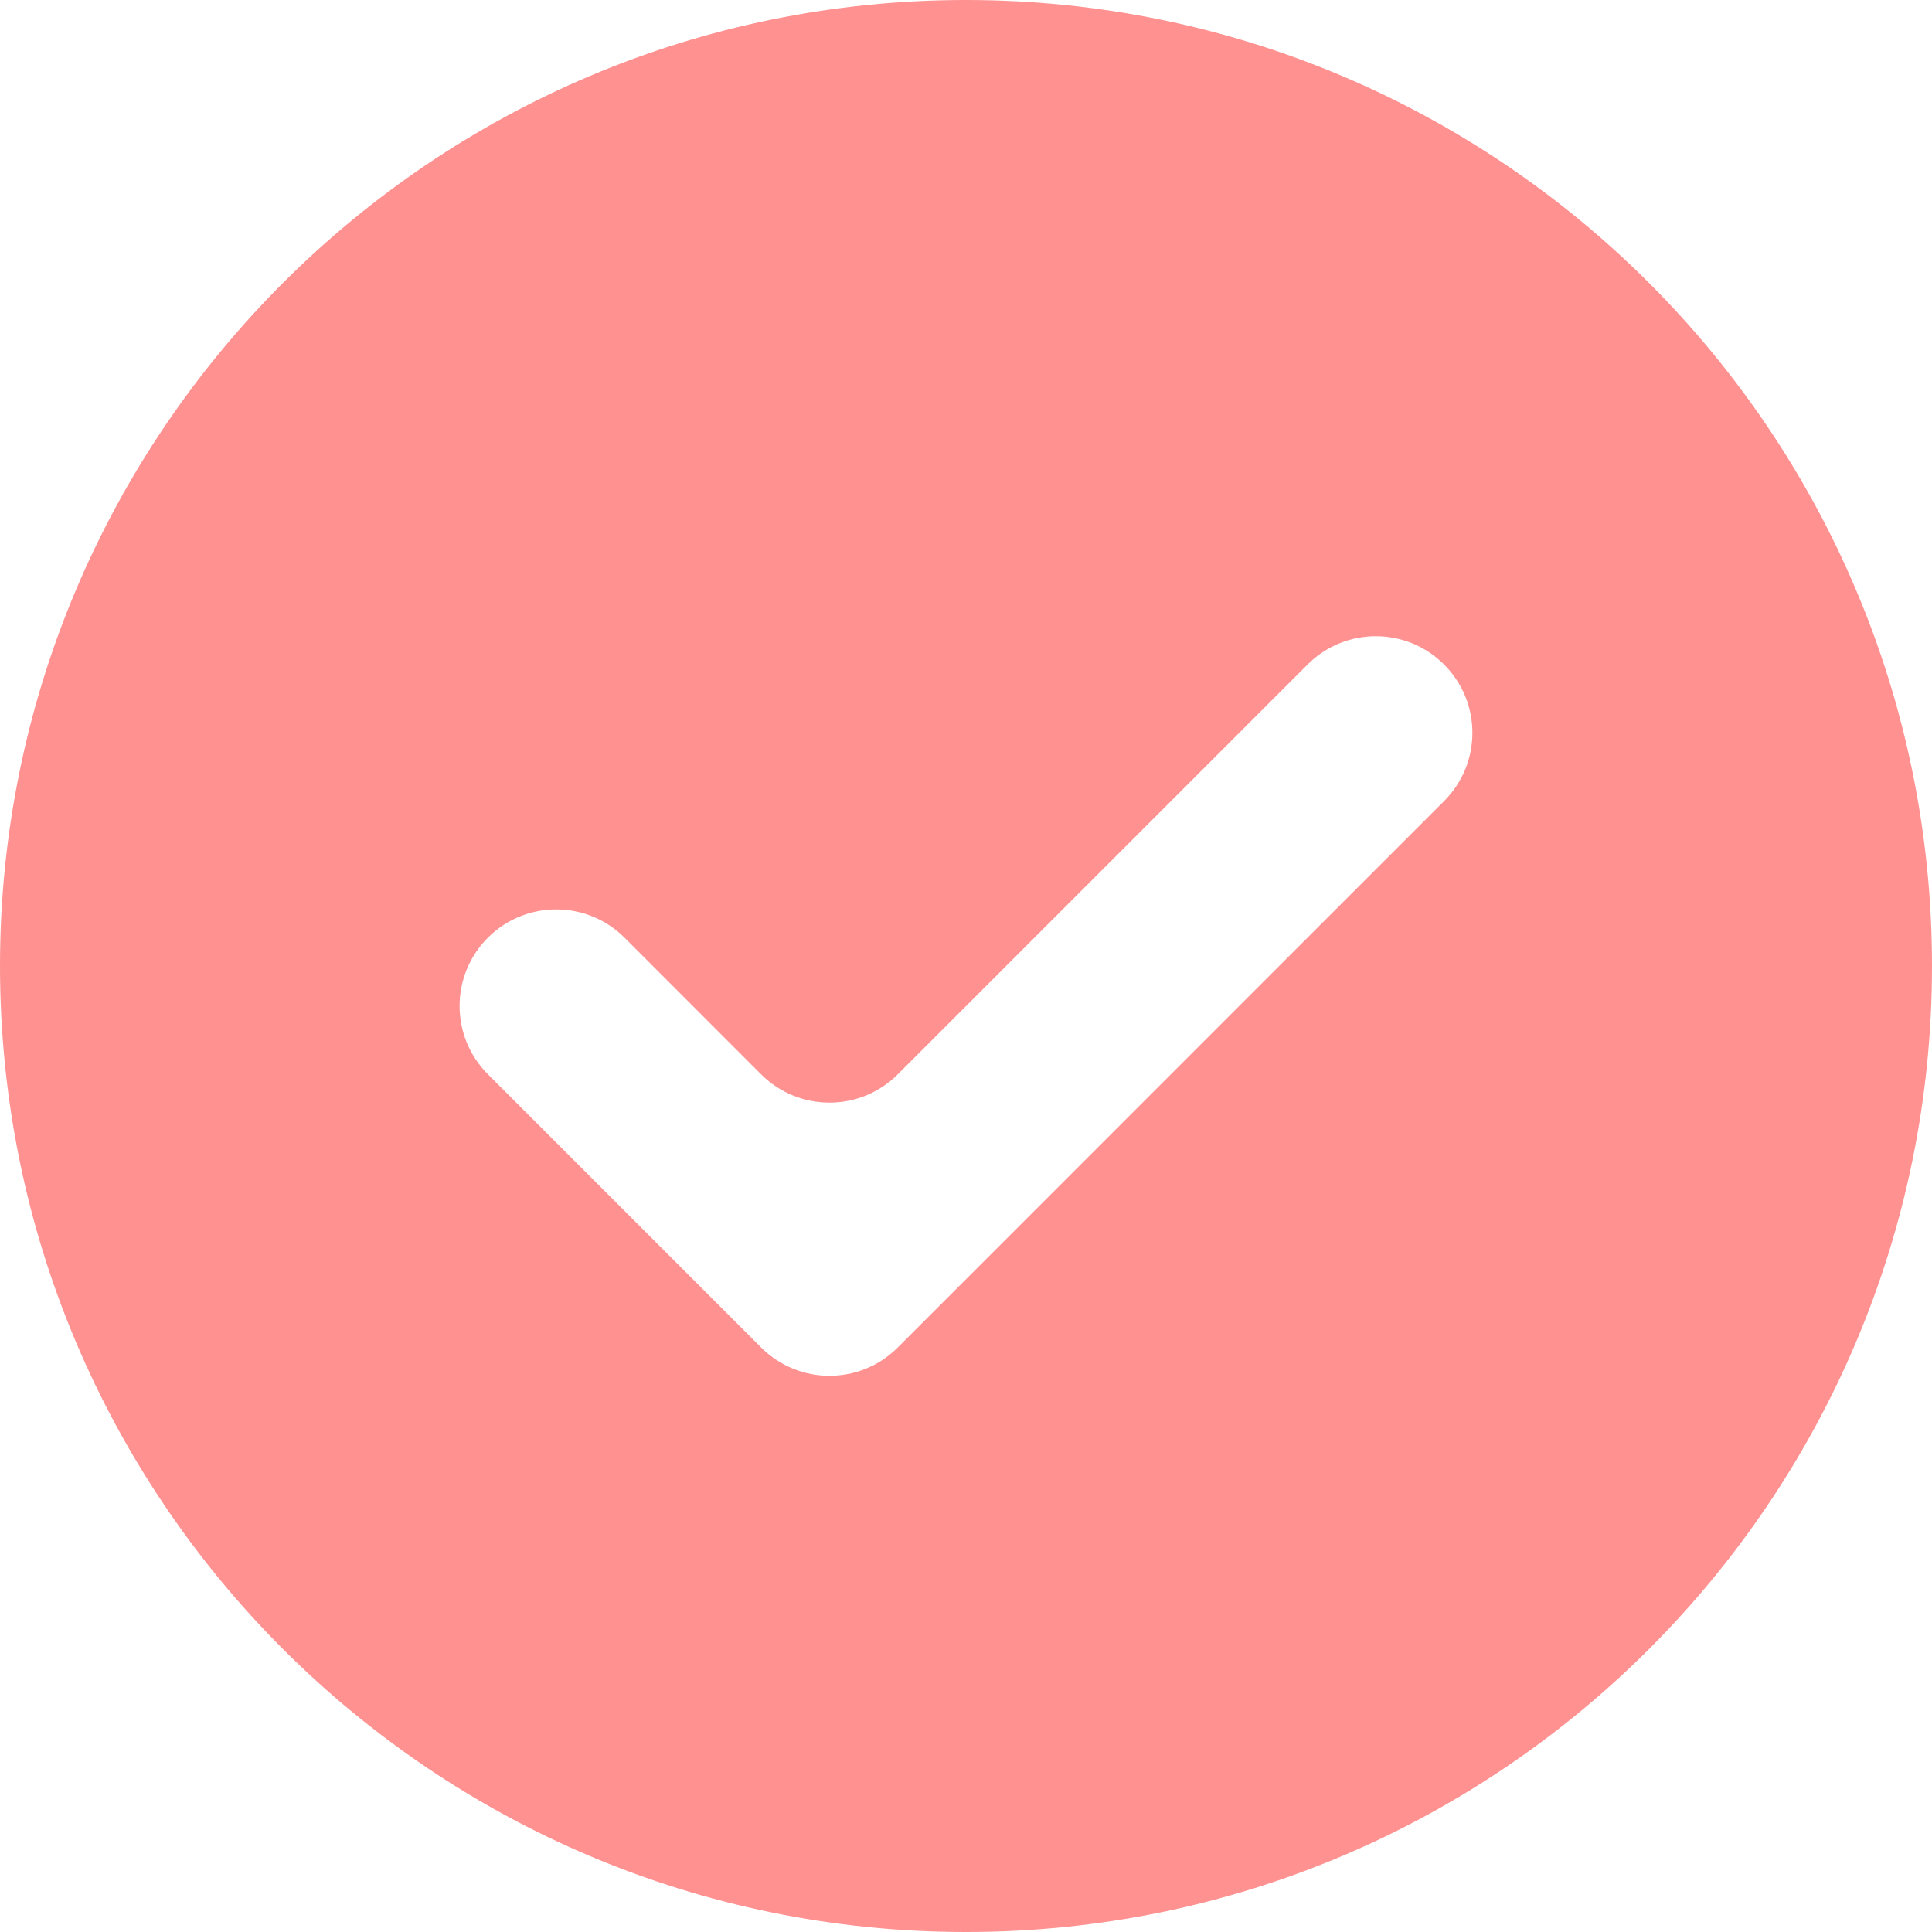
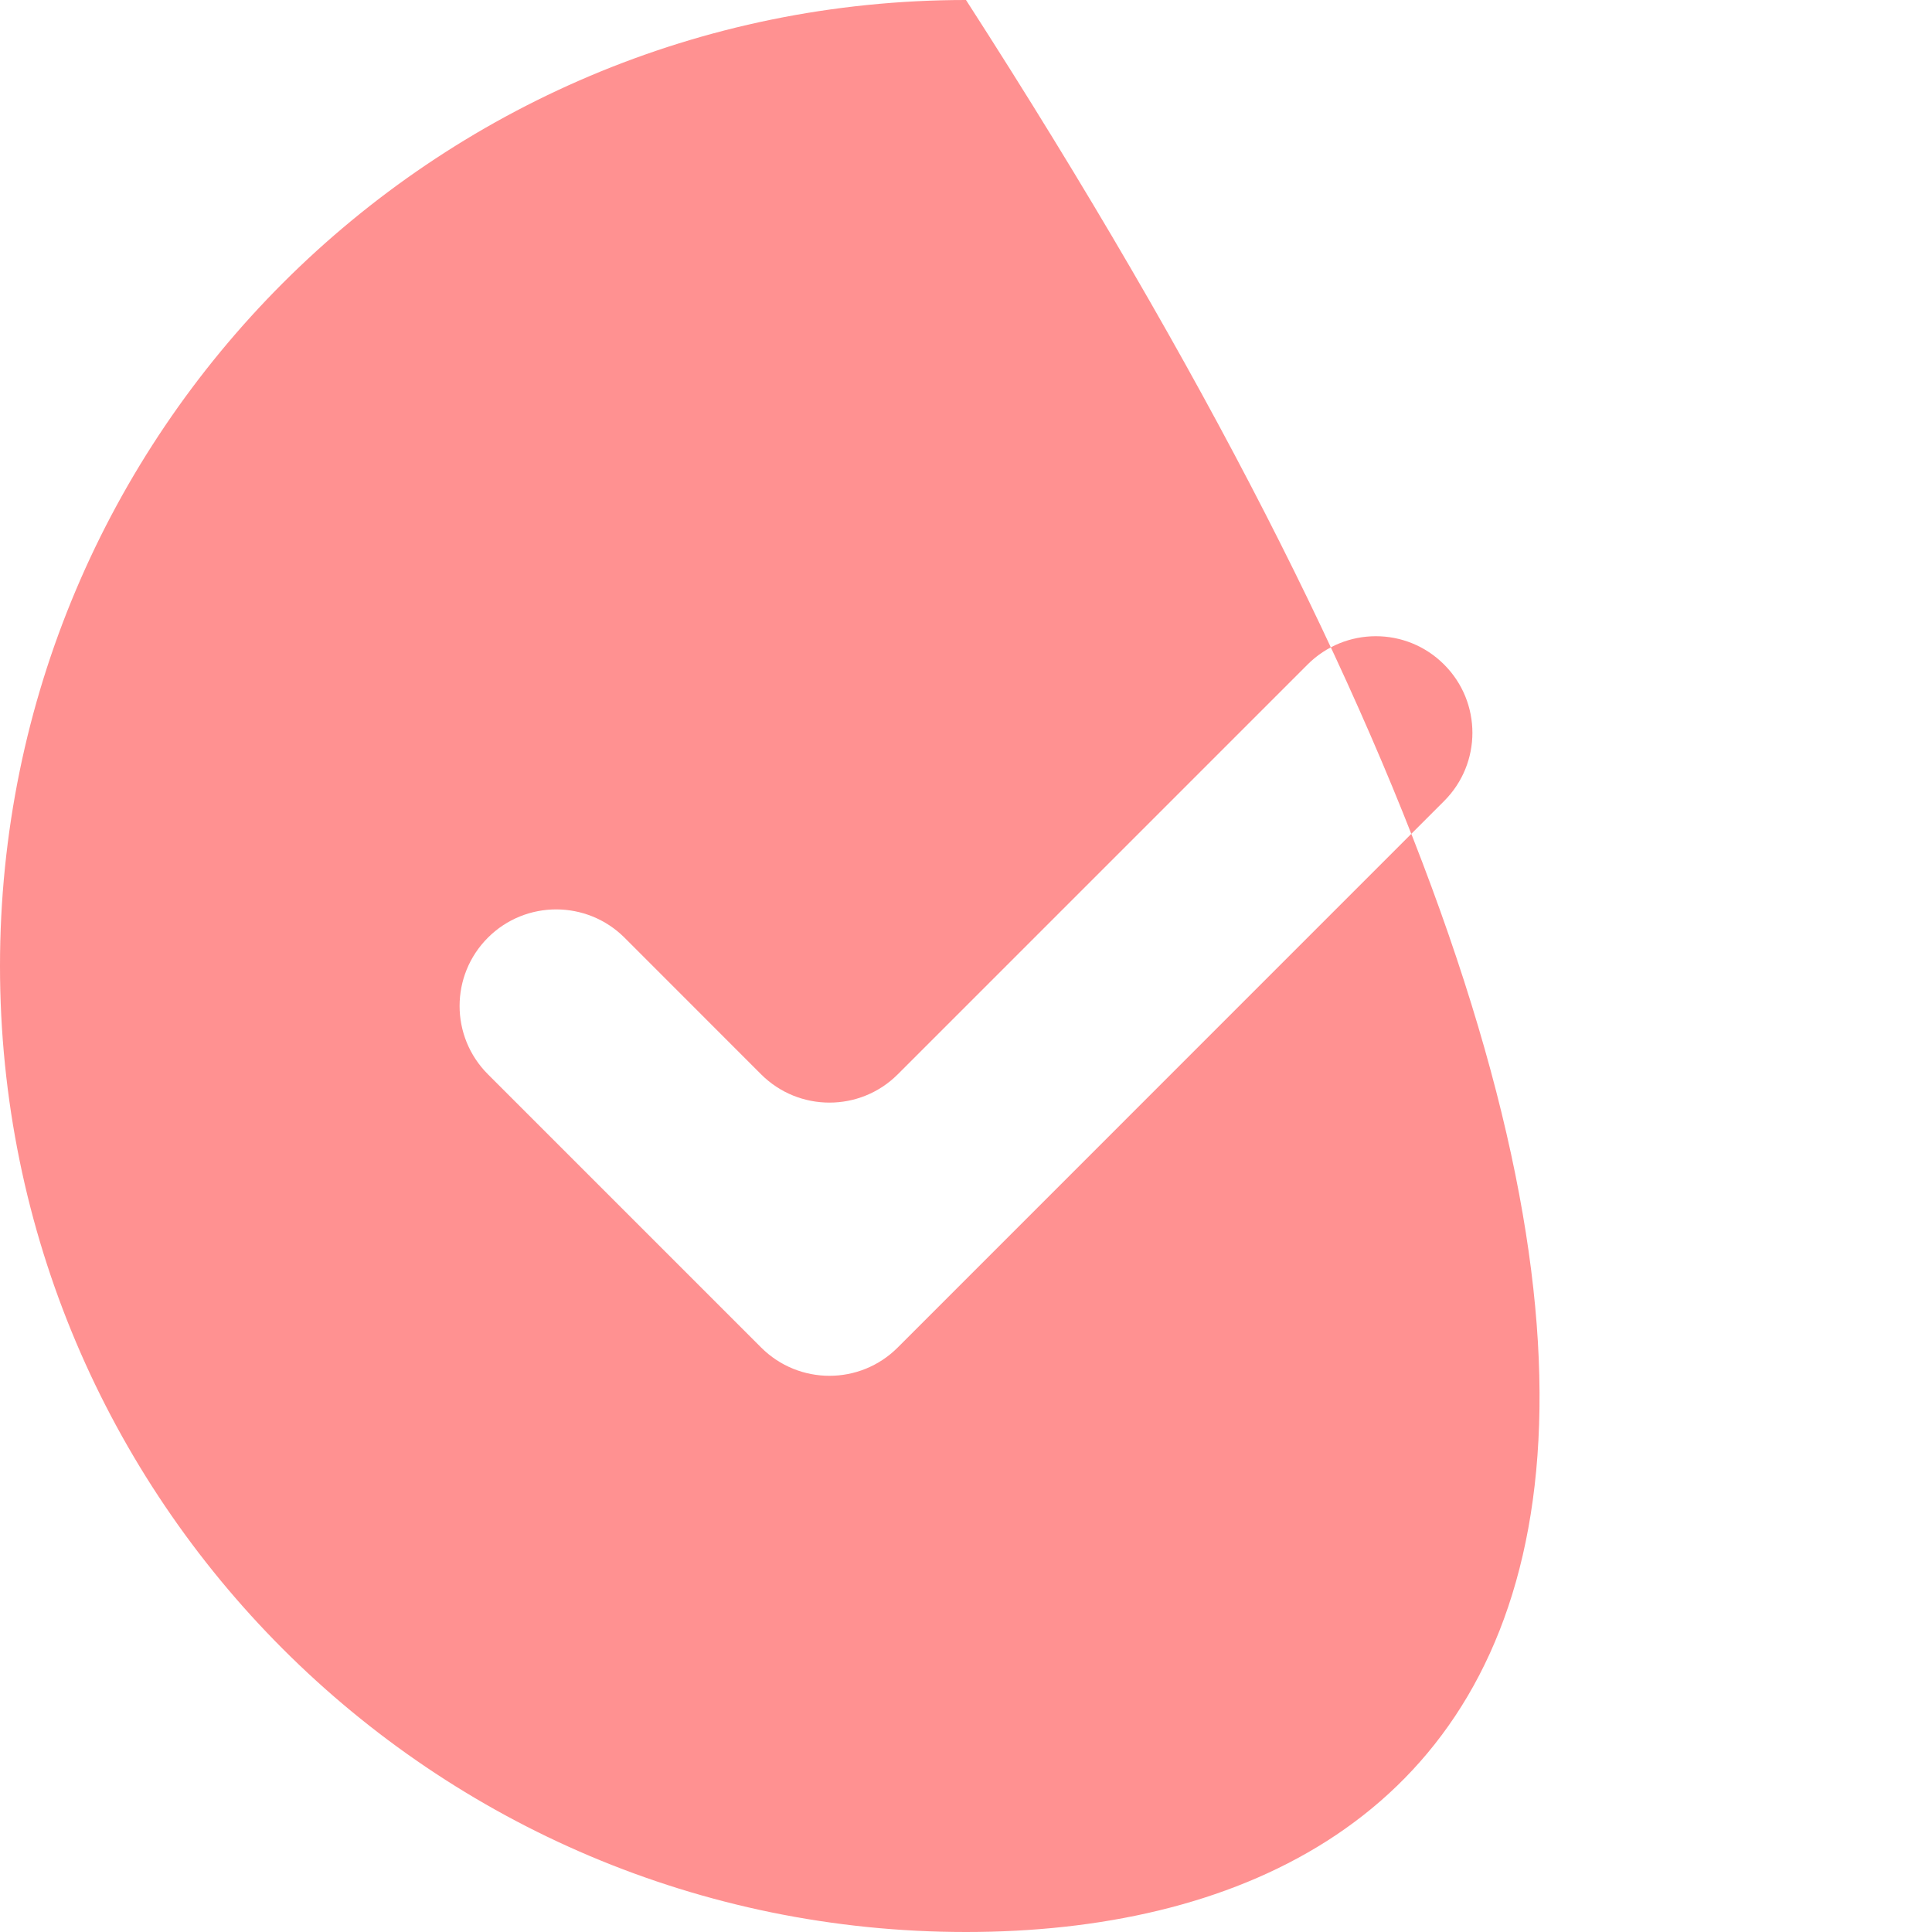
<svg xmlns="http://www.w3.org/2000/svg" width="24" height="24" viewBox="0 0 24 24" fill="none">
-   <path d="M12 0C18.627 0 24 5.373 24 12C24 18.627 18.627 24 12 24C5.373 24 0 18.627 0 12C0 5.373 5.373 0 12 0ZM17.939 8.255C17.471 7.786 16.712 7.786 16.243 8.255L11.152 13.346C10.684 13.814 9.924 13.814 9.455 13.346L7.758 11.648C7.289 11.18 6.529 11.18 6.061 11.648C5.592 12.117 5.592 12.876 6.061 13.345L9.455 16.739C9.924 17.208 10.684 17.208 11.152 16.739L17.939 9.951C18.408 9.483 18.408 8.723 17.939 8.255Z" fill="#FF9191" />
+   <path d="M12 0C24 18.627 18.627 24 12 24C5.373 24 0 18.627 0 12C0 5.373 5.373 0 12 0ZM17.939 8.255C17.471 7.786 16.712 7.786 16.243 8.255L11.152 13.346C10.684 13.814 9.924 13.814 9.455 13.346L7.758 11.648C7.289 11.18 6.529 11.18 6.061 11.648C5.592 12.117 5.592 12.876 6.061 13.345L9.455 16.739C9.924 17.208 10.684 17.208 11.152 16.739L17.939 9.951C18.408 9.483 18.408 8.723 17.939 8.255Z" fill="#FF9191" />
</svg>